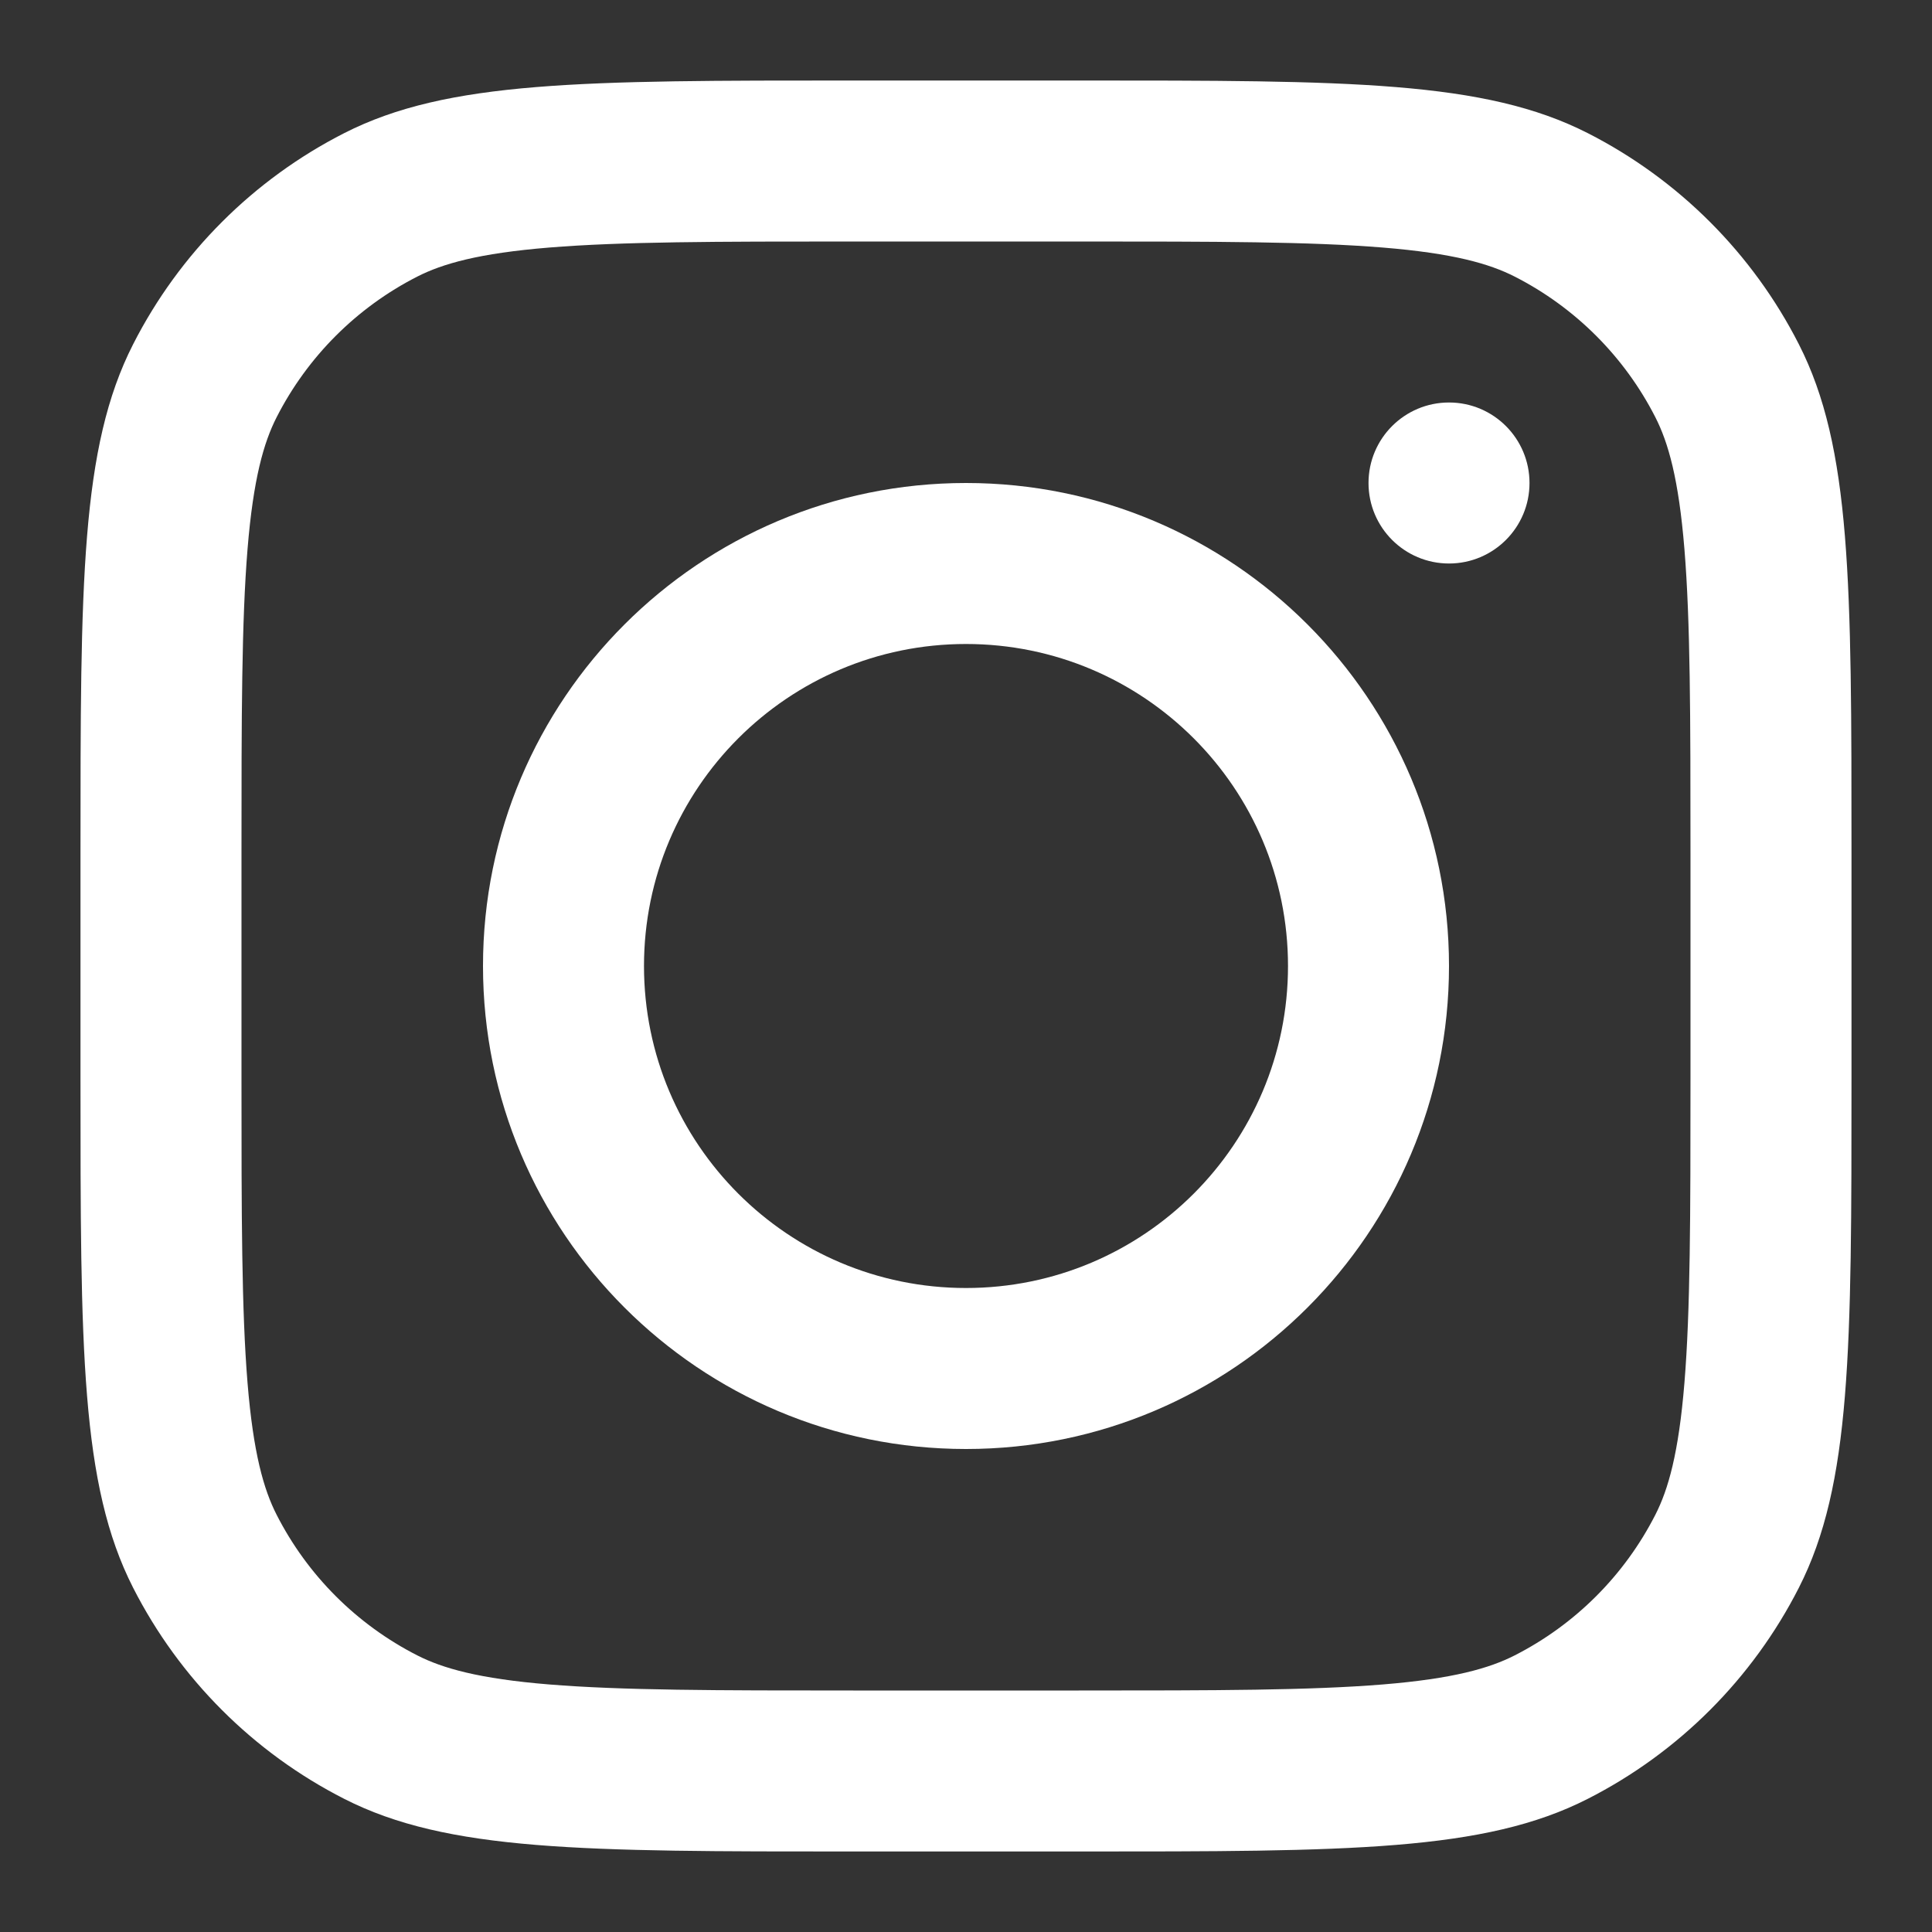
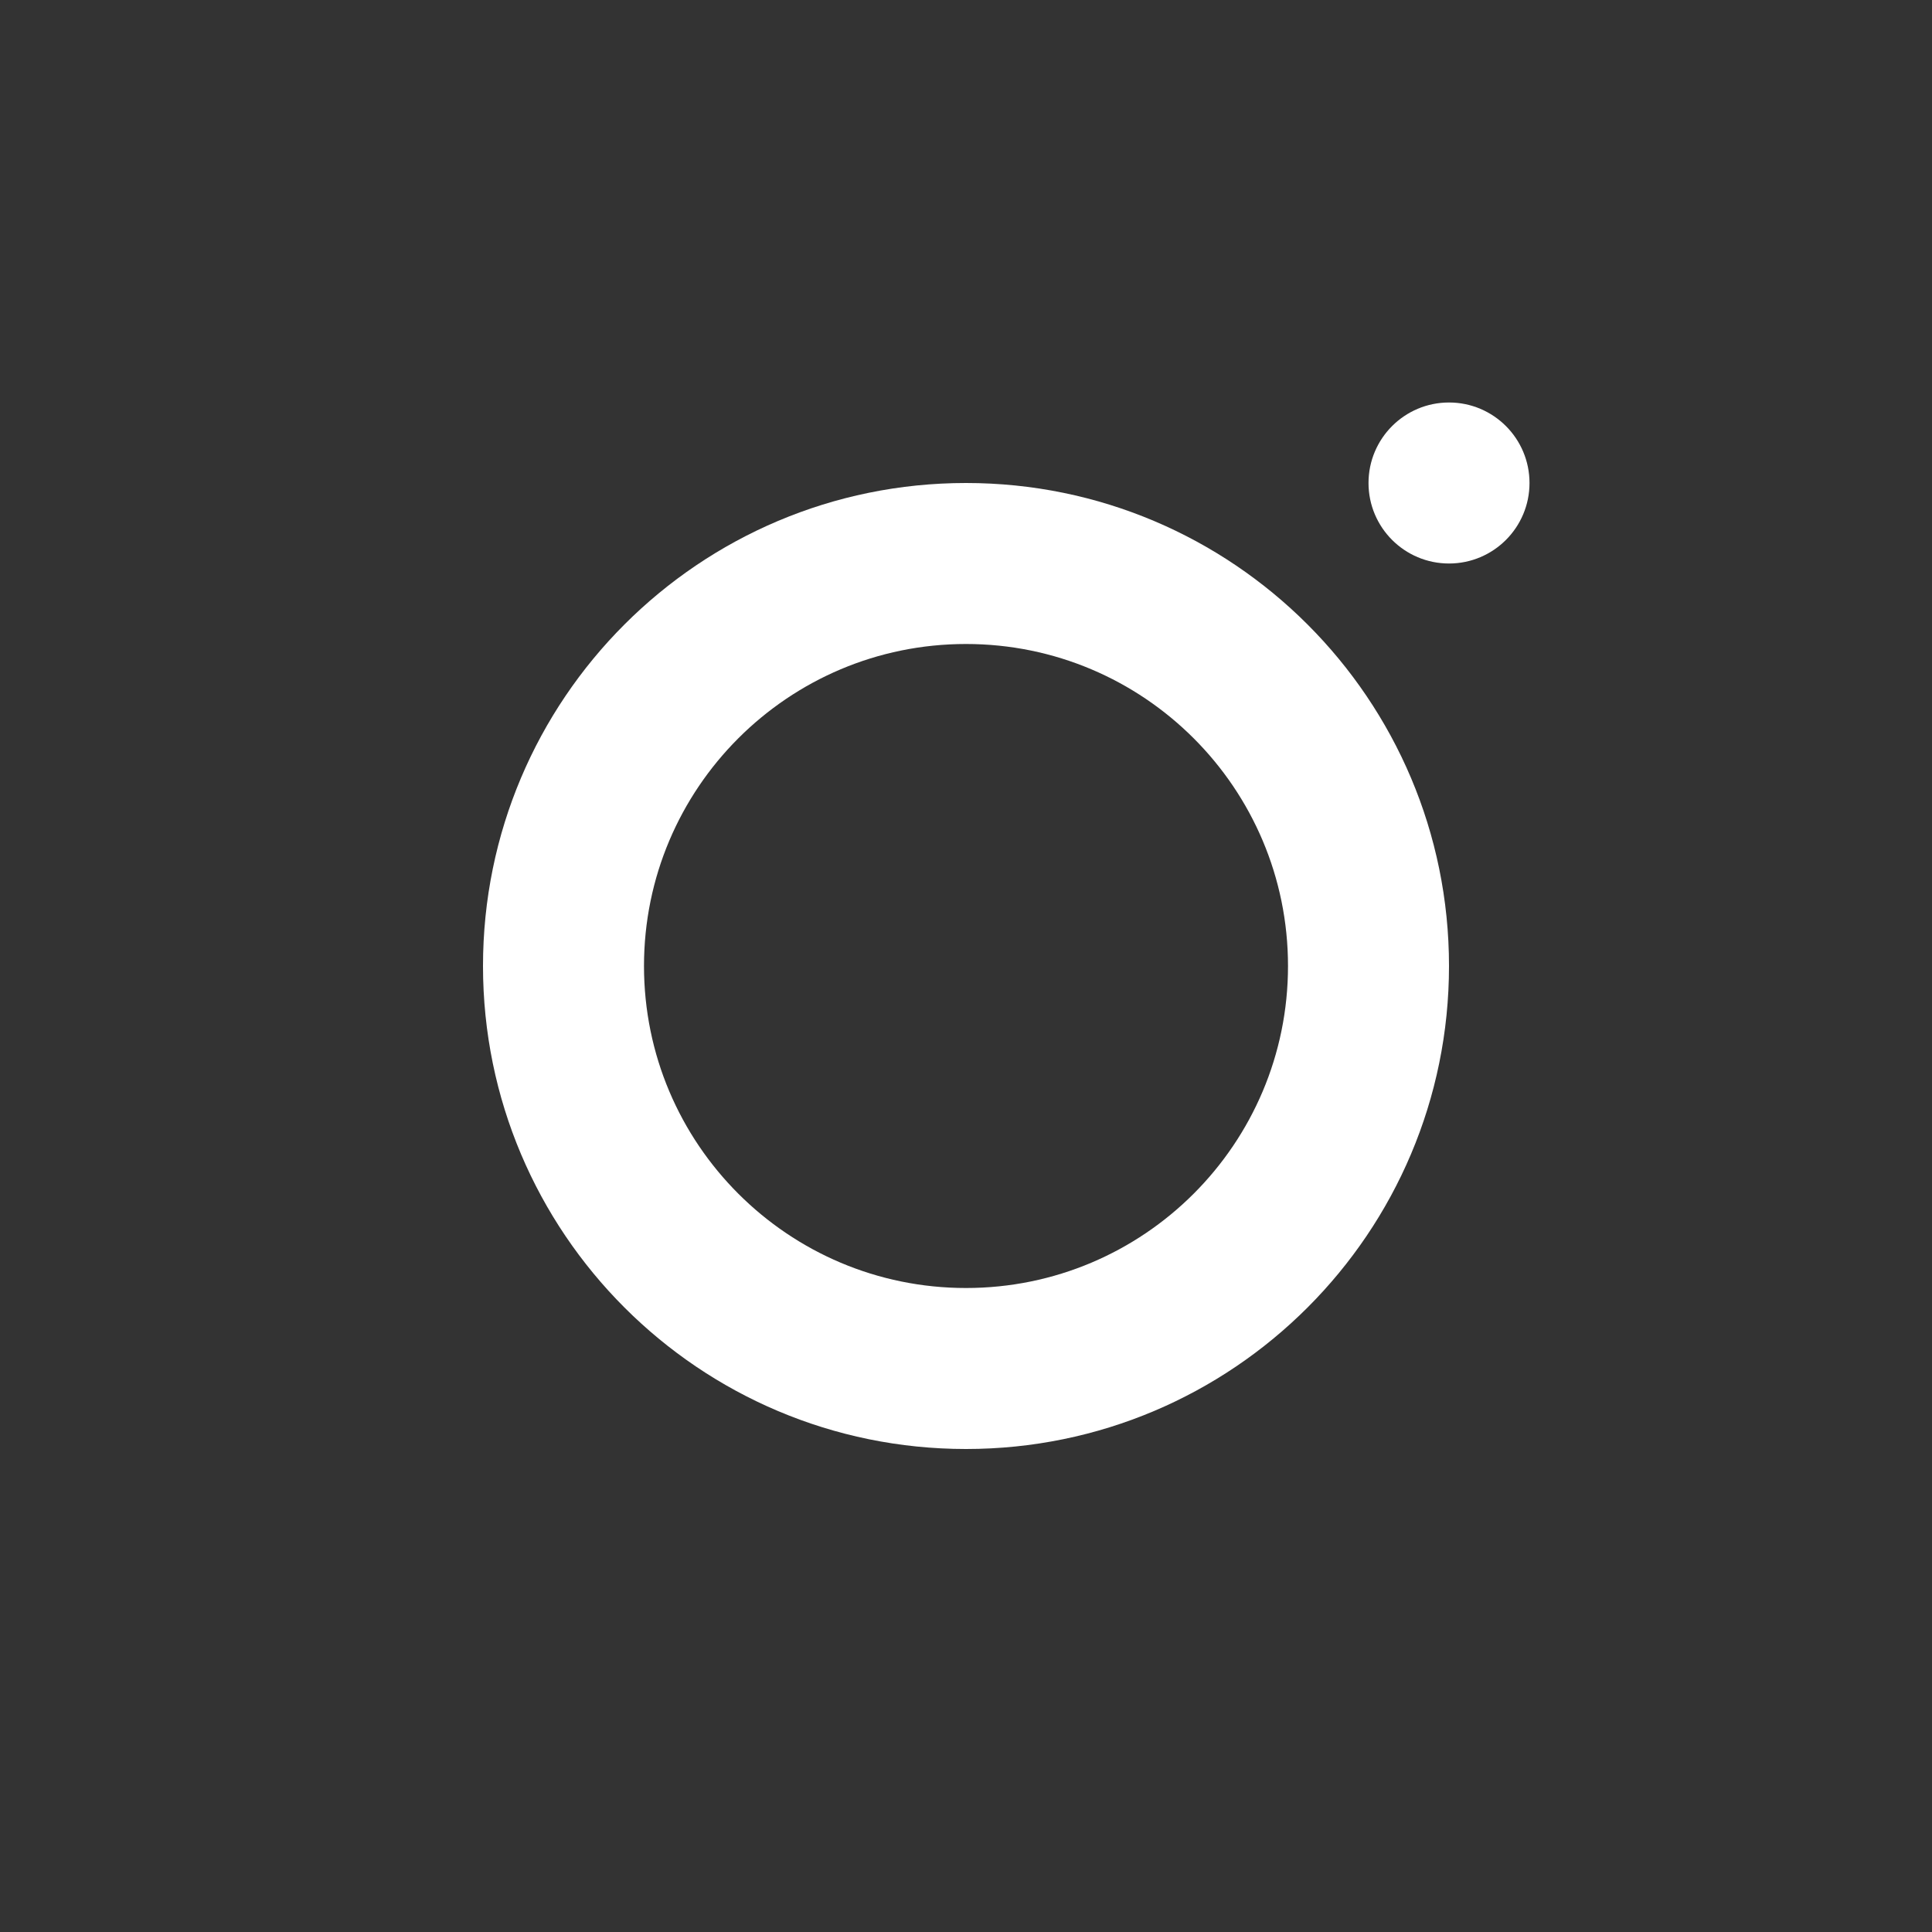
<svg xmlns="http://www.w3.org/2000/svg" width="100" height="100" viewBox="0 0 100 100" fill="none">
  <rect x="0" y="0" width="100" height="100" fill="#333333" stroke="none" />
  <path fill-rule="evenodd" clip-rule="evenodd" d="M50 75C63.807 75 75 63.807 75 50C75 36.193 63.807 25 50 25C36.193 25 25 36.193 25 50C25 63.807 36.193 75 50 75ZM50 66.667C59.205 66.667 66.667 59.205 66.667 50C66.667 40.795 59.205 33.333 50 33.333C40.795 33.333 33.333 40.795 33.333 50C33.333 59.205 40.795 66.667 50 66.667Z" fill="white" />
  <path d="M75.001 20.833C72.699 20.833 70.834 22.699 70.834 25C70.834 27.301 72.699 29.167 75.001 29.167C77.302 29.167 79.167 27.301 79.167 25C79.167 22.699 77.302 20.833 75.001 20.833Z" fill="white" />
-   <path fill-rule="evenodd" clip-rule="evenodd" d="M6.891 17.817C4.166 23.165 4.166 30.165 4.166 44.167V55.833C4.166 69.835 4.166 76.835 6.891 82.183C9.288 86.887 13.112 90.712 17.816 93.108C23.164 95.833 30.165 95.833 44.166 95.833H55.833C69.834 95.833 76.835 95.833 82.182 93.108C86.886 90.712 90.711 86.887 93.108 82.183C95.833 76.835 95.833 69.835 95.833 55.833V44.167C95.833 30.165 95.833 23.165 93.108 17.817C90.711 13.113 86.886 9.288 82.182 6.891C76.835 4.167 69.834 4.167 55.833 4.167H44.166C30.165 4.167 23.164 4.167 17.816 6.891C13.112 9.288 9.288 13.113 6.891 17.817ZM55.833 12.5H44.166C37.028 12.5 32.175 12.507 28.425 12.813C24.771 13.111 22.903 13.652 21.599 14.316C18.463 15.914 15.914 18.464 14.316 21.6C13.652 22.904 13.111 24.772 12.812 28.425C12.506 32.176 12.499 37.029 12.499 44.167V55.833C12.499 62.972 12.506 67.824 12.812 71.575C13.111 75.228 13.652 77.097 14.316 78.4C15.914 81.536 18.463 84.085 21.599 85.683C22.903 86.347 24.771 86.889 28.425 87.187C32.175 87.493 37.028 87.5 44.166 87.5H55.833C62.971 87.5 67.823 87.493 71.574 87.187C75.228 86.889 77.096 86.347 78.399 85.683C81.535 84.085 84.085 81.536 85.683 78.4C86.347 77.097 86.888 75.228 87.186 71.575C87.493 67.824 87.499 62.972 87.499 55.833V44.167C87.499 37.029 87.493 32.176 87.186 28.425C86.888 24.772 86.347 22.904 85.683 21.6C84.085 18.464 81.535 15.914 78.399 14.316C77.096 13.652 75.228 13.111 71.574 12.813C67.823 12.507 62.971 12.5 55.833 12.5Z" fill="white" />
</svg>